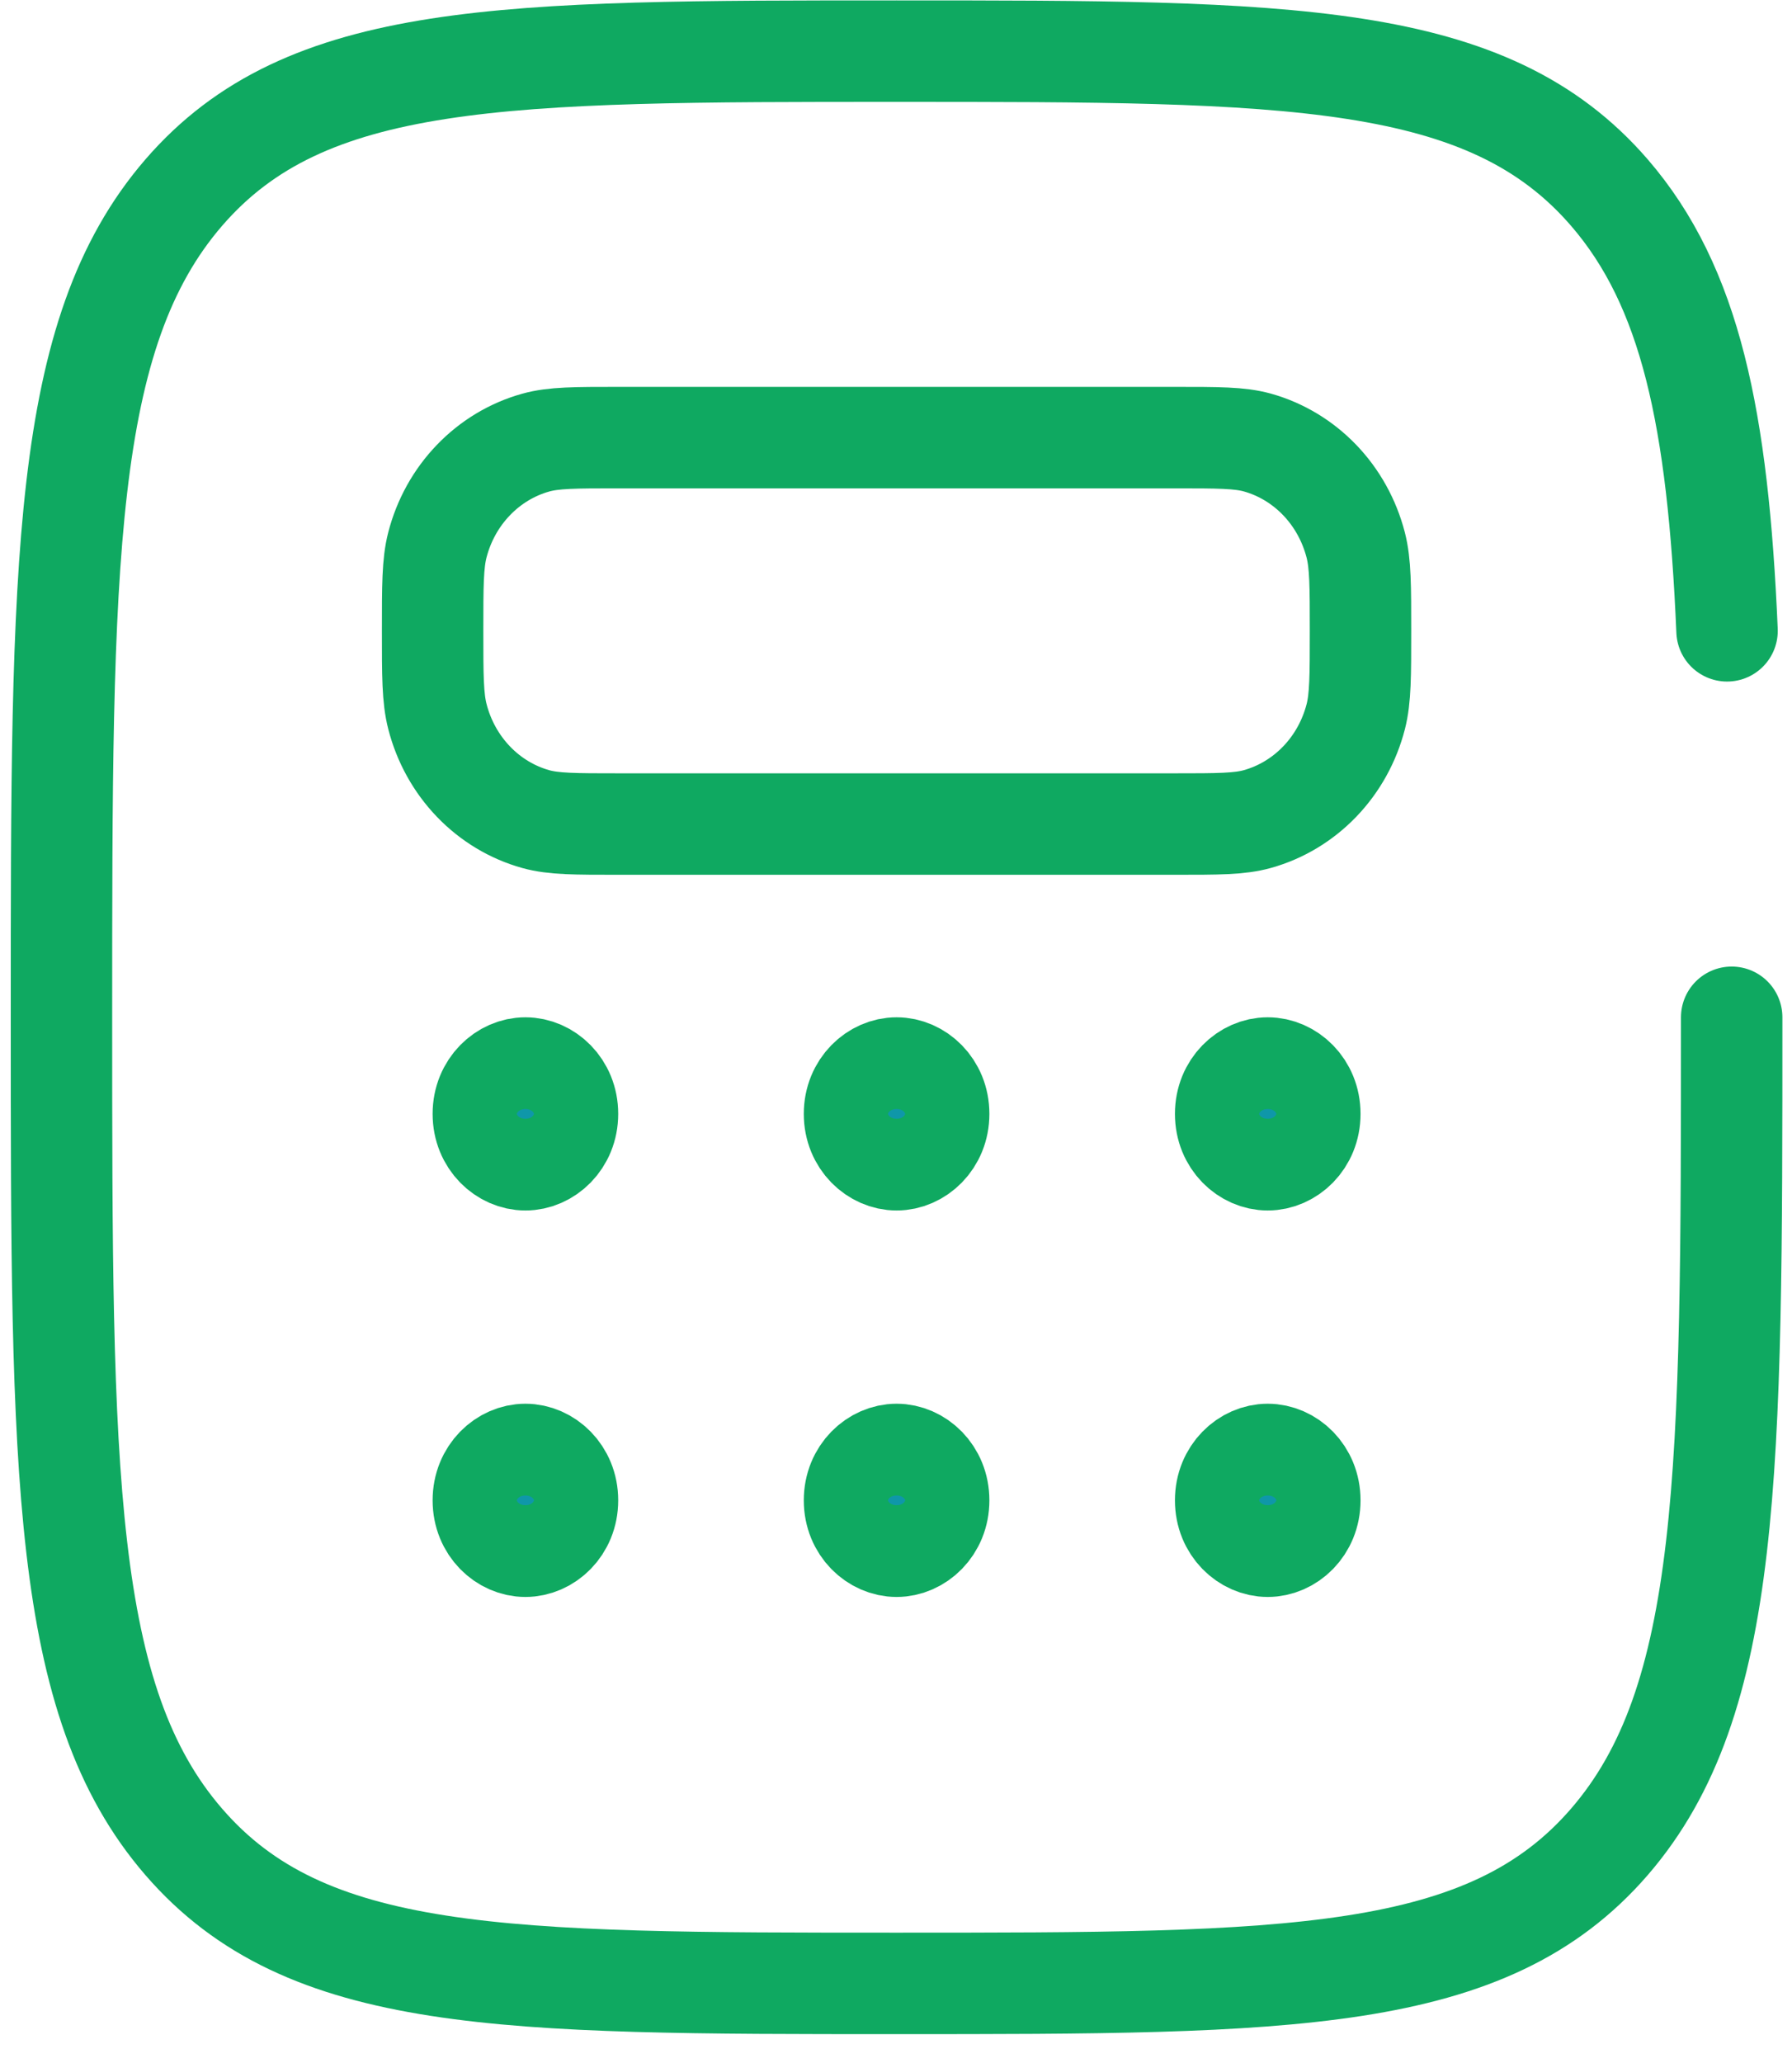
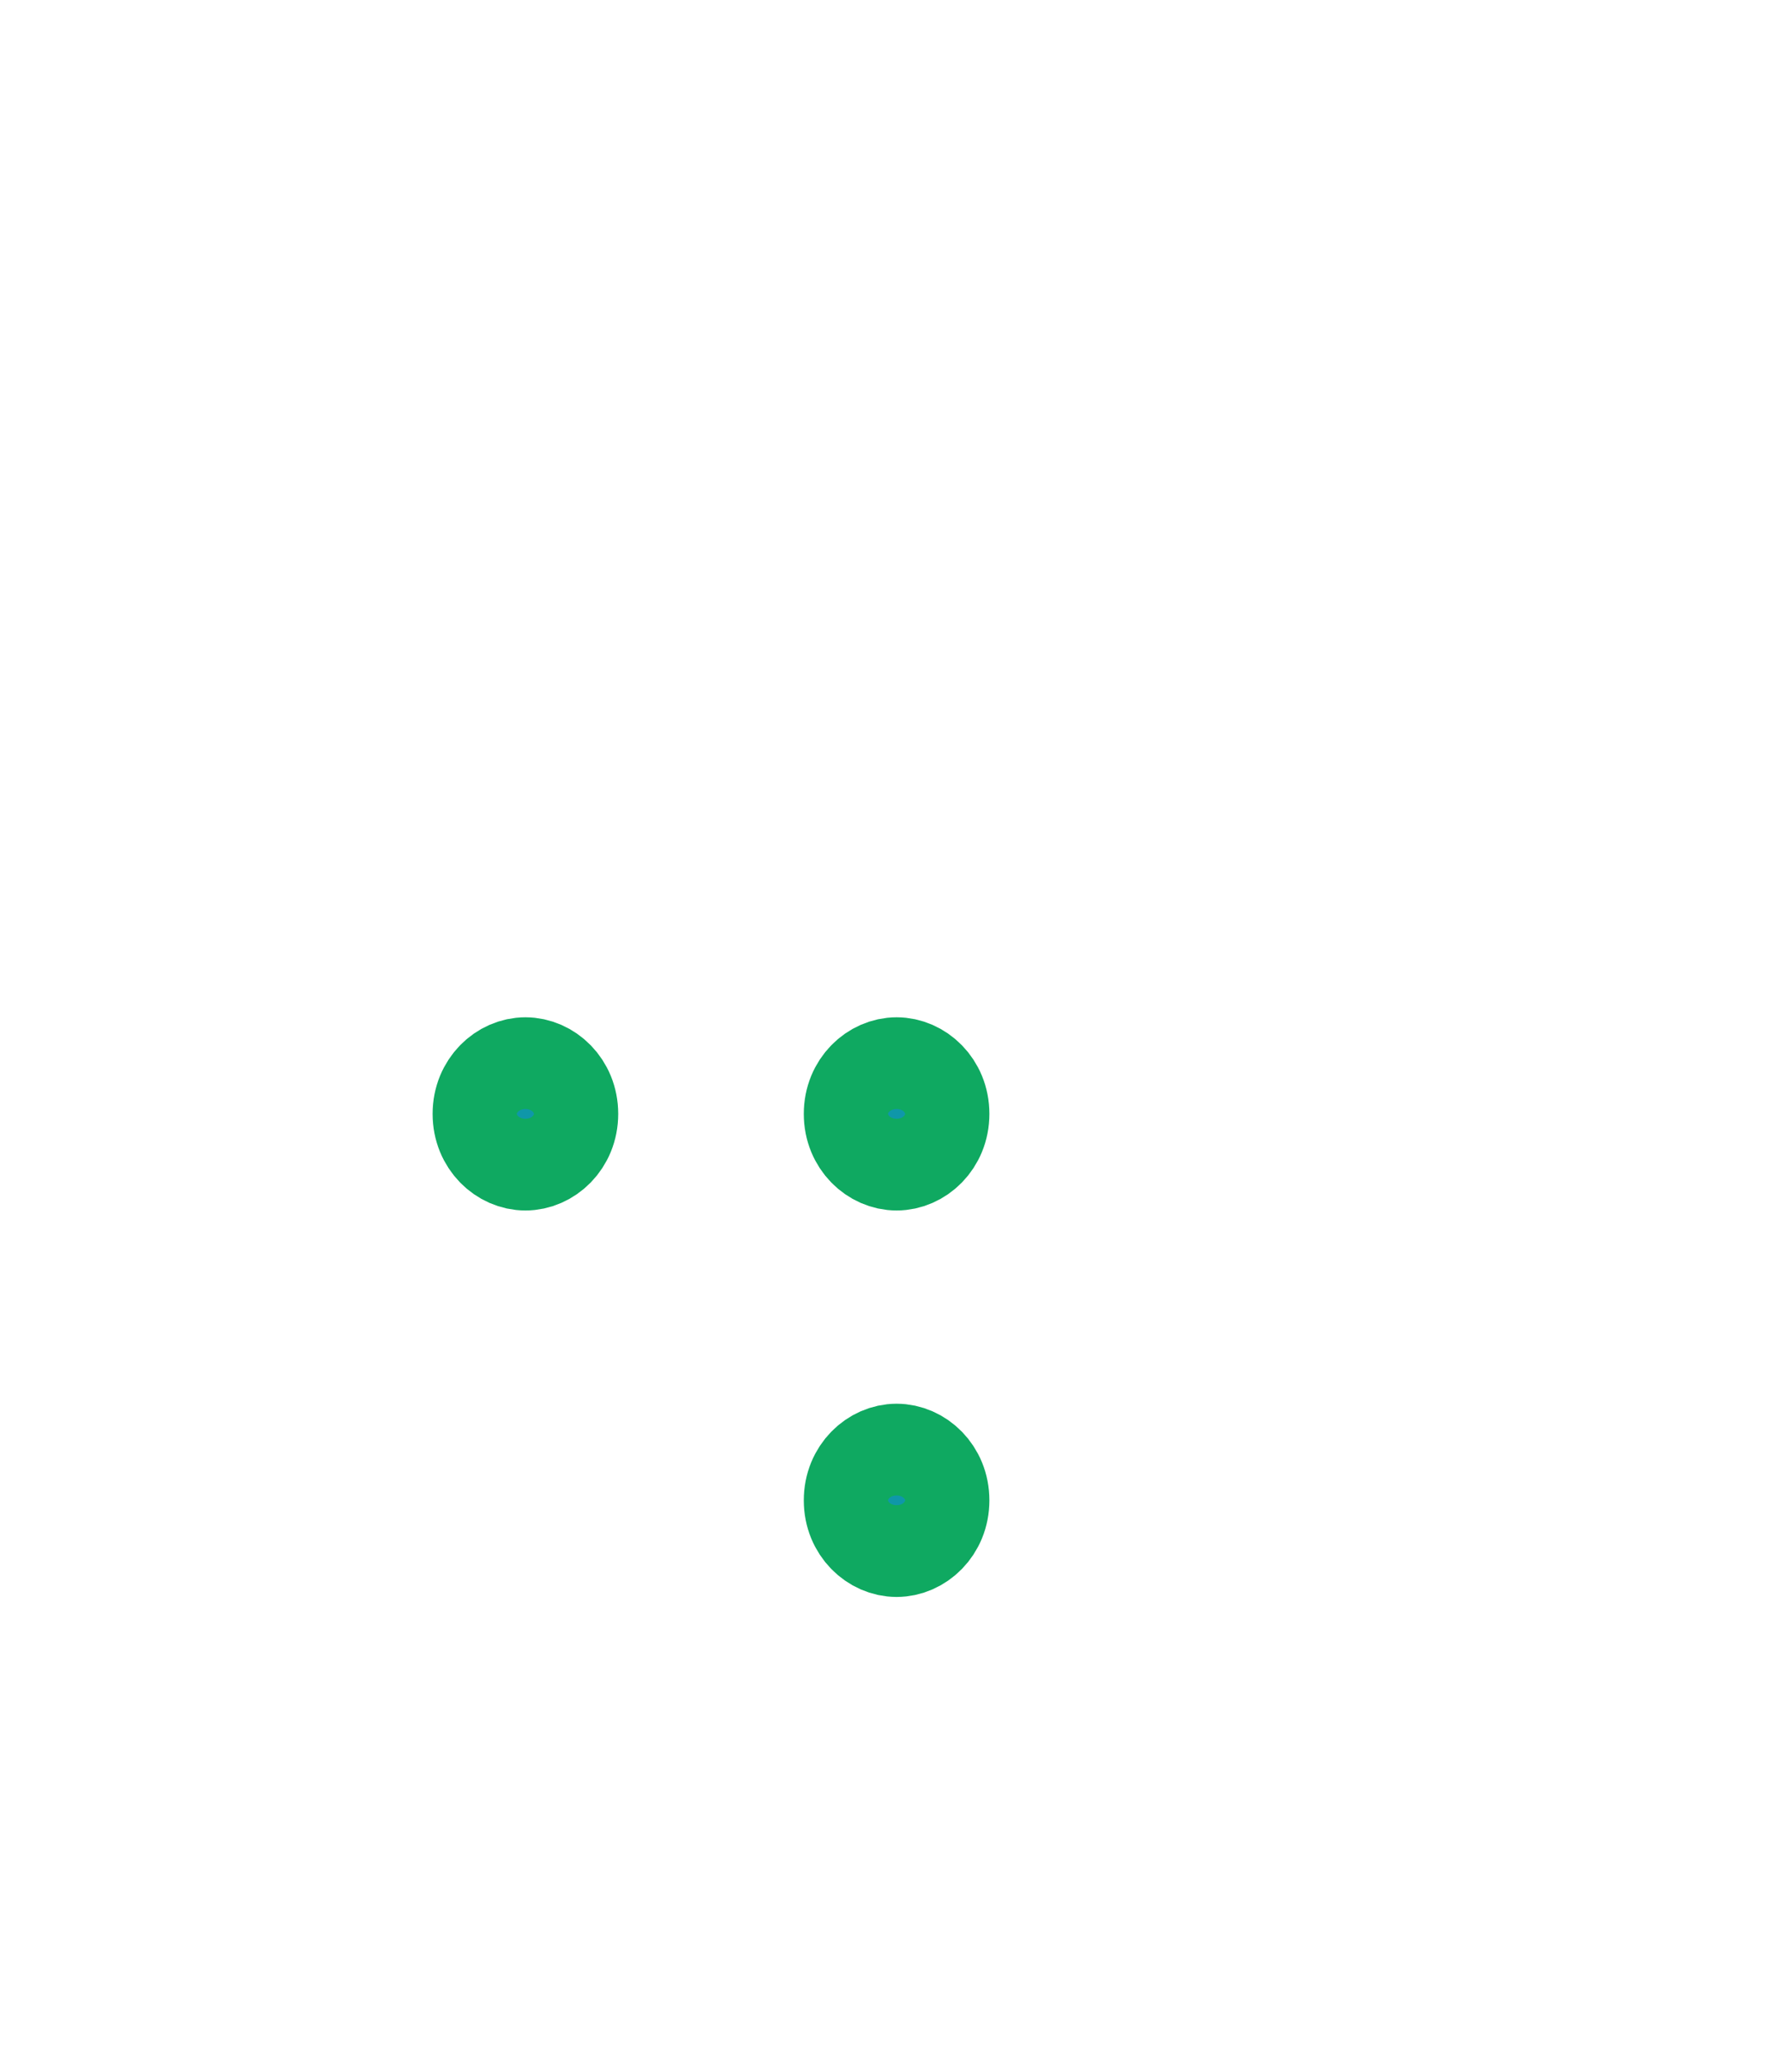
<svg xmlns="http://www.w3.org/2000/svg" width="53" height="61" viewBox="0 0 53 61" fill="none">
-   <path d="M51.216 30.076C51.216 43.541 51.216 50.273 47.599 54.455C43.982 58.636 38.159 58.639 26.517 58.639C14.876 58.639 9.052 58.639 5.435 54.455C1.818 50.276 1.818 43.541 1.818 30.076C1.818 16.611 1.818 9.879 5.435 5.694C9.052 1.509 14.876 1.512 26.517 1.512C38.159 1.512 43.982 1.512 47.599 5.694C50.003 8.476 50.81 12.386 51.079 18.65" stroke="#0FA961" stroke-width="3" stroke-linecap="round" />
-   <path d="M12.795 18.65C12.795 17.322 12.795 16.659 12.935 16.114C13.122 15.388 13.489 14.726 14 14.195C14.511 13.663 15.146 13.281 15.844 13.086C16.373 12.938 17.01 12.938 18.284 12.938H34.75C36.026 12.938 36.662 12.938 37.187 13.083C37.884 13.278 38.52 13.66 39.031 14.192C39.541 14.723 39.908 15.385 40.096 16.111C40.238 16.662 40.238 17.325 40.238 18.65C40.238 19.976 40.238 20.641 40.098 21.187C39.911 21.913 39.544 22.575 39.033 23.106C38.523 23.637 37.887 24.02 37.189 24.215C36.662 24.363 36.023 24.363 34.75 24.363H18.284C17.008 24.363 16.371 24.363 15.847 24.217C15.149 24.023 14.513 23.64 14.003 23.109C13.492 22.577 13.125 21.916 12.938 21.19C12.795 20.638 12.795 19.976 12.795 18.65Z" stroke="#0FA961" stroke-width="3" />
  <path d="M16.784 32.932C16.784 33.738 16.171 34.288 15.539 34.288C14.908 34.288 14.295 33.738 14.295 32.932C14.295 32.126 14.908 31.576 15.539 31.576C16.171 31.576 16.784 32.126 16.784 32.932Z" fill="#0F97A9" stroke="#0FA961" stroke-width="3" />
-   <path d="M16.784 44.358C16.784 45.164 16.171 45.714 15.539 45.714C14.908 45.714 14.295 45.164 14.295 44.358C14.295 43.551 14.908 43.001 15.539 43.001C16.171 43.001 16.784 43.551 16.784 44.358Z" fill="#0F97A9" stroke="#0FA961" stroke-width="3" />
  <path d="M27.762 32.932C27.762 33.738 27.149 34.288 26.518 34.288C25.887 34.288 25.273 33.738 25.273 32.932C25.273 32.126 25.887 31.576 26.518 31.576C27.149 31.576 27.762 32.126 27.762 32.932Z" fill="#0F97A9" stroke="#0FA961" stroke-width="3" />
  <path d="M27.762 44.358C27.762 45.164 27.149 45.714 26.518 45.714C25.887 45.714 25.273 45.164 25.273 44.358C25.273 43.551 25.887 43.001 26.518 43.001C27.149 43.001 27.762 43.551 27.762 44.358Z" fill="#0F97A9" stroke="#0FA961" stroke-width="3" />
-   <path d="M38.739 32.932C38.739 33.738 38.126 34.288 37.494 34.288C36.863 34.288 36.25 33.738 36.25 32.932C36.25 32.126 36.863 31.576 37.494 31.576C38.126 31.576 38.739 32.126 38.739 32.932Z" fill="#0F97A9" stroke="#0FA961" stroke-width="3" />
-   <path d="M38.739 44.358C38.739 45.164 38.126 45.714 37.494 45.714C36.863 45.714 36.25 45.164 36.25 44.358C36.25 43.551 36.863 43.001 37.494 43.001C38.126 43.001 38.739 43.551 38.739 44.358Z" fill="#0F97A9" stroke="#0FA961" stroke-width="3" />
</svg>